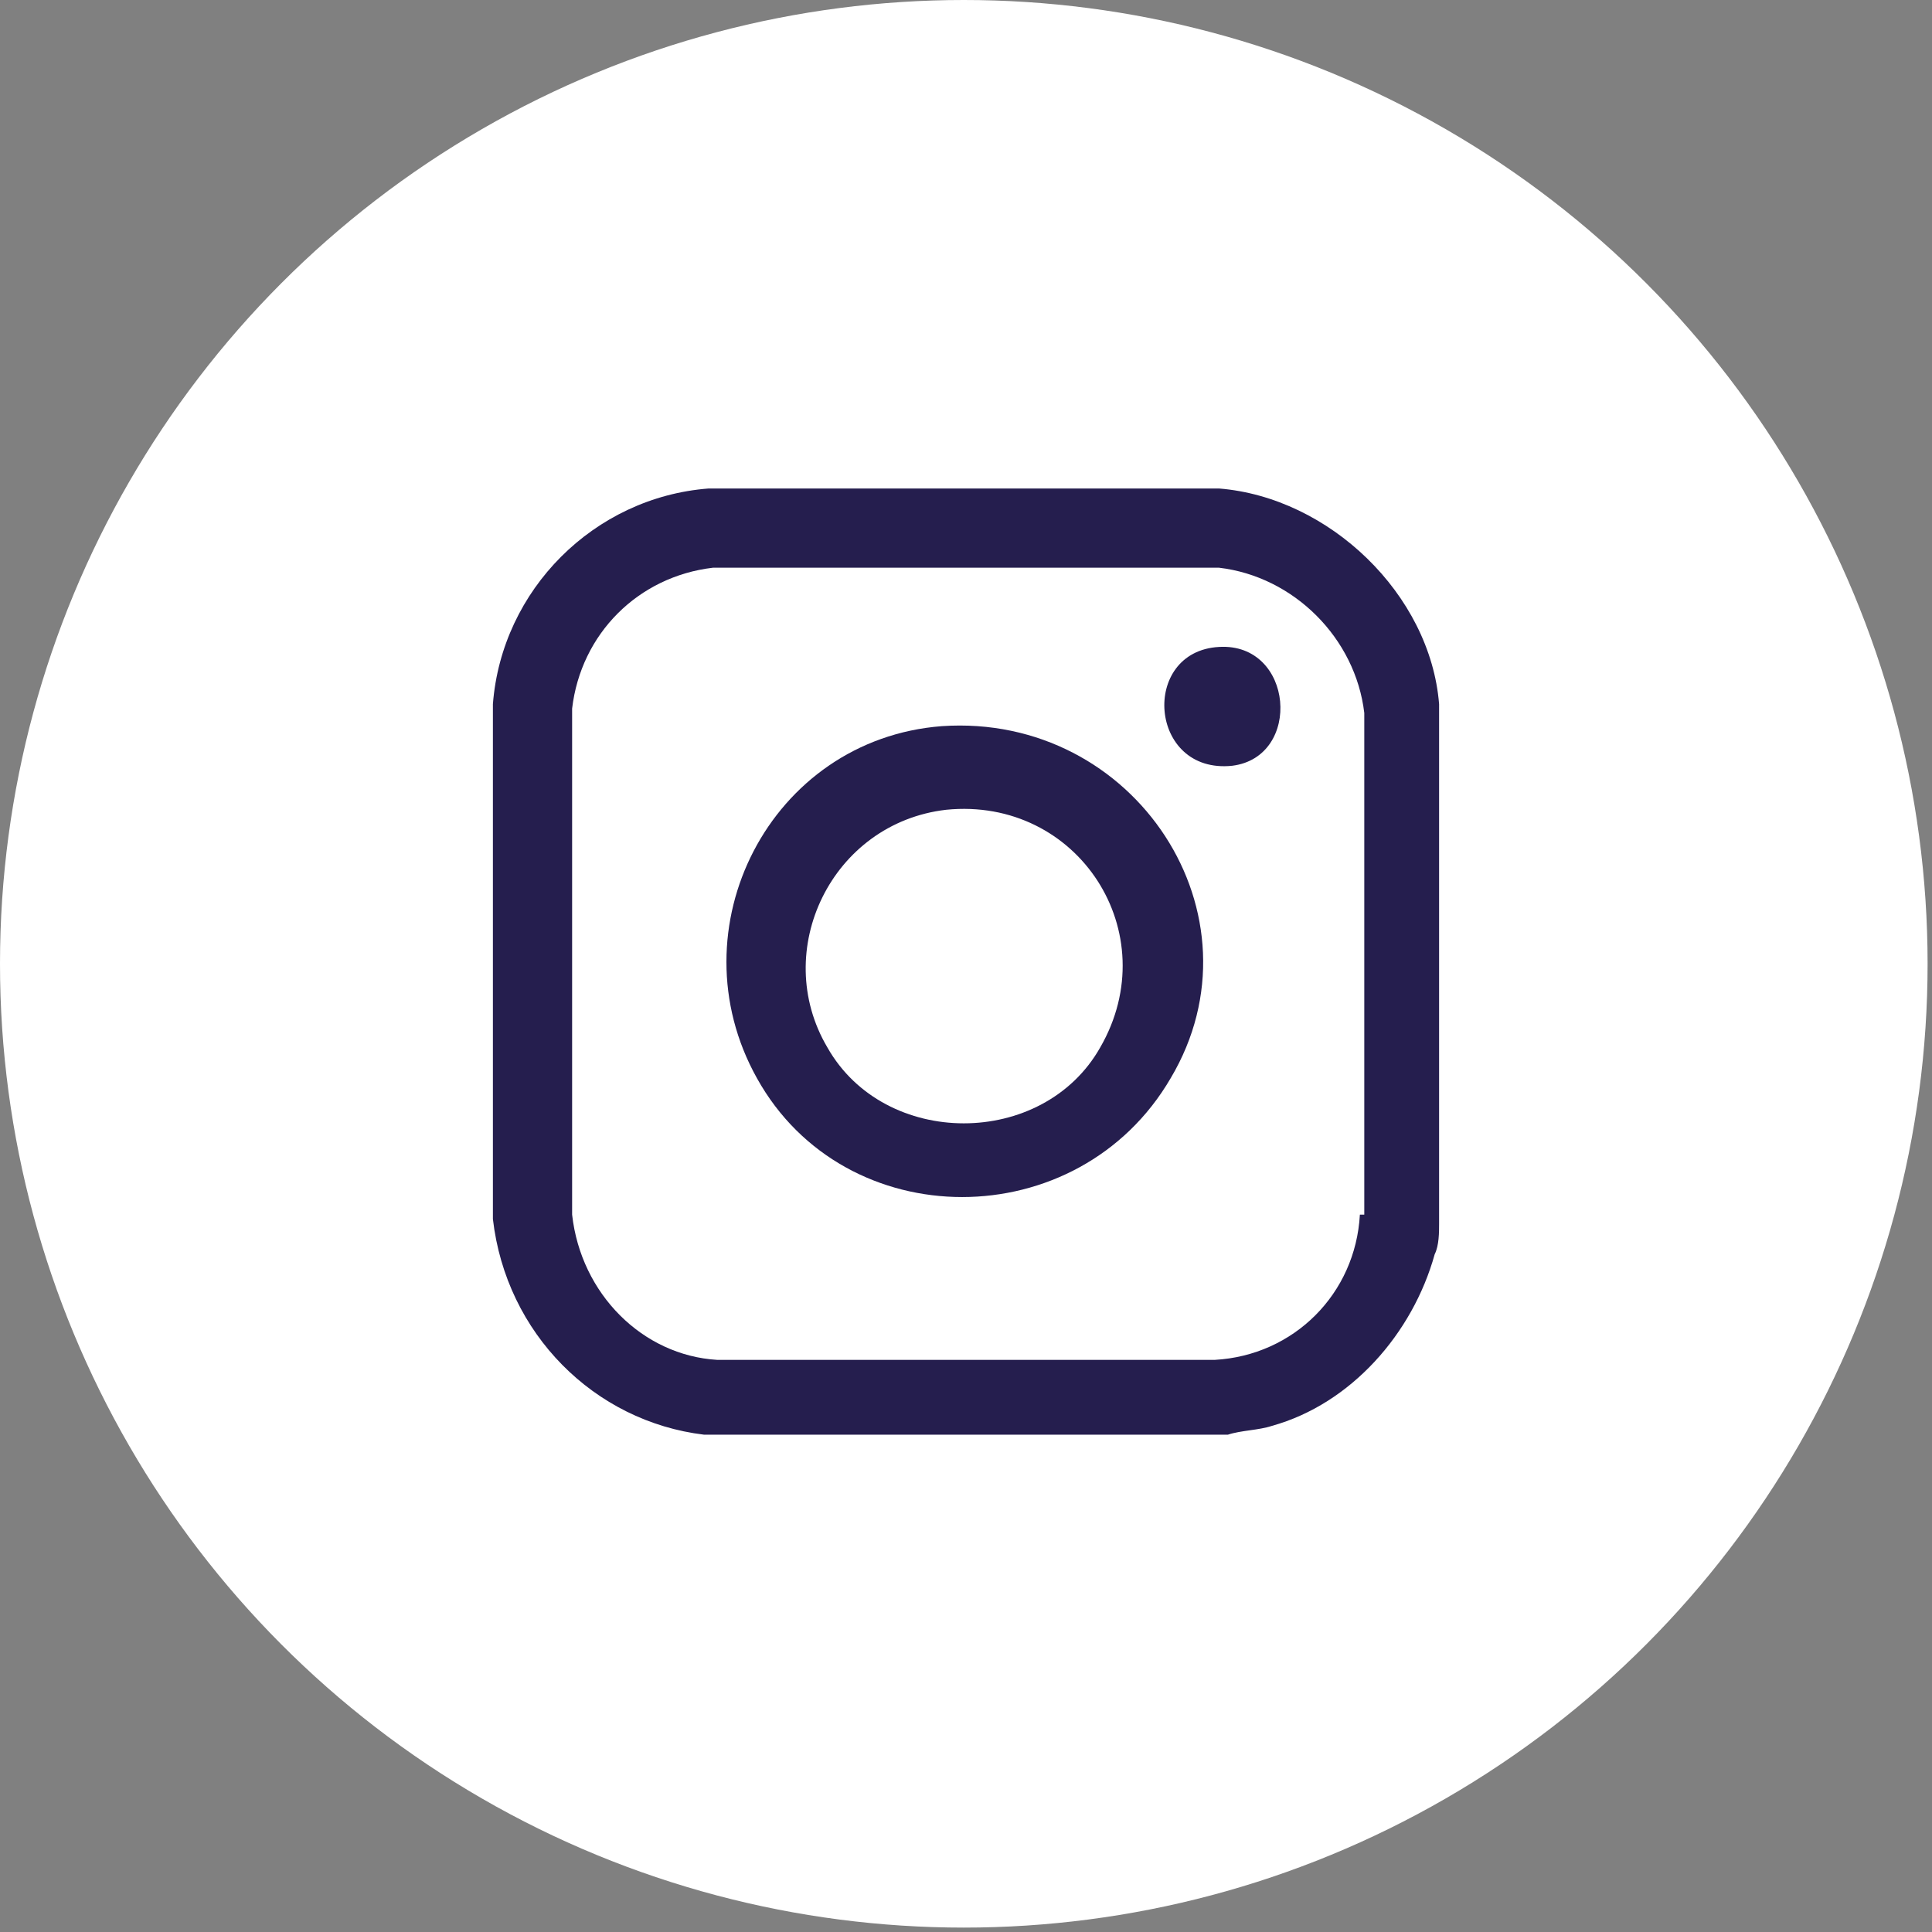
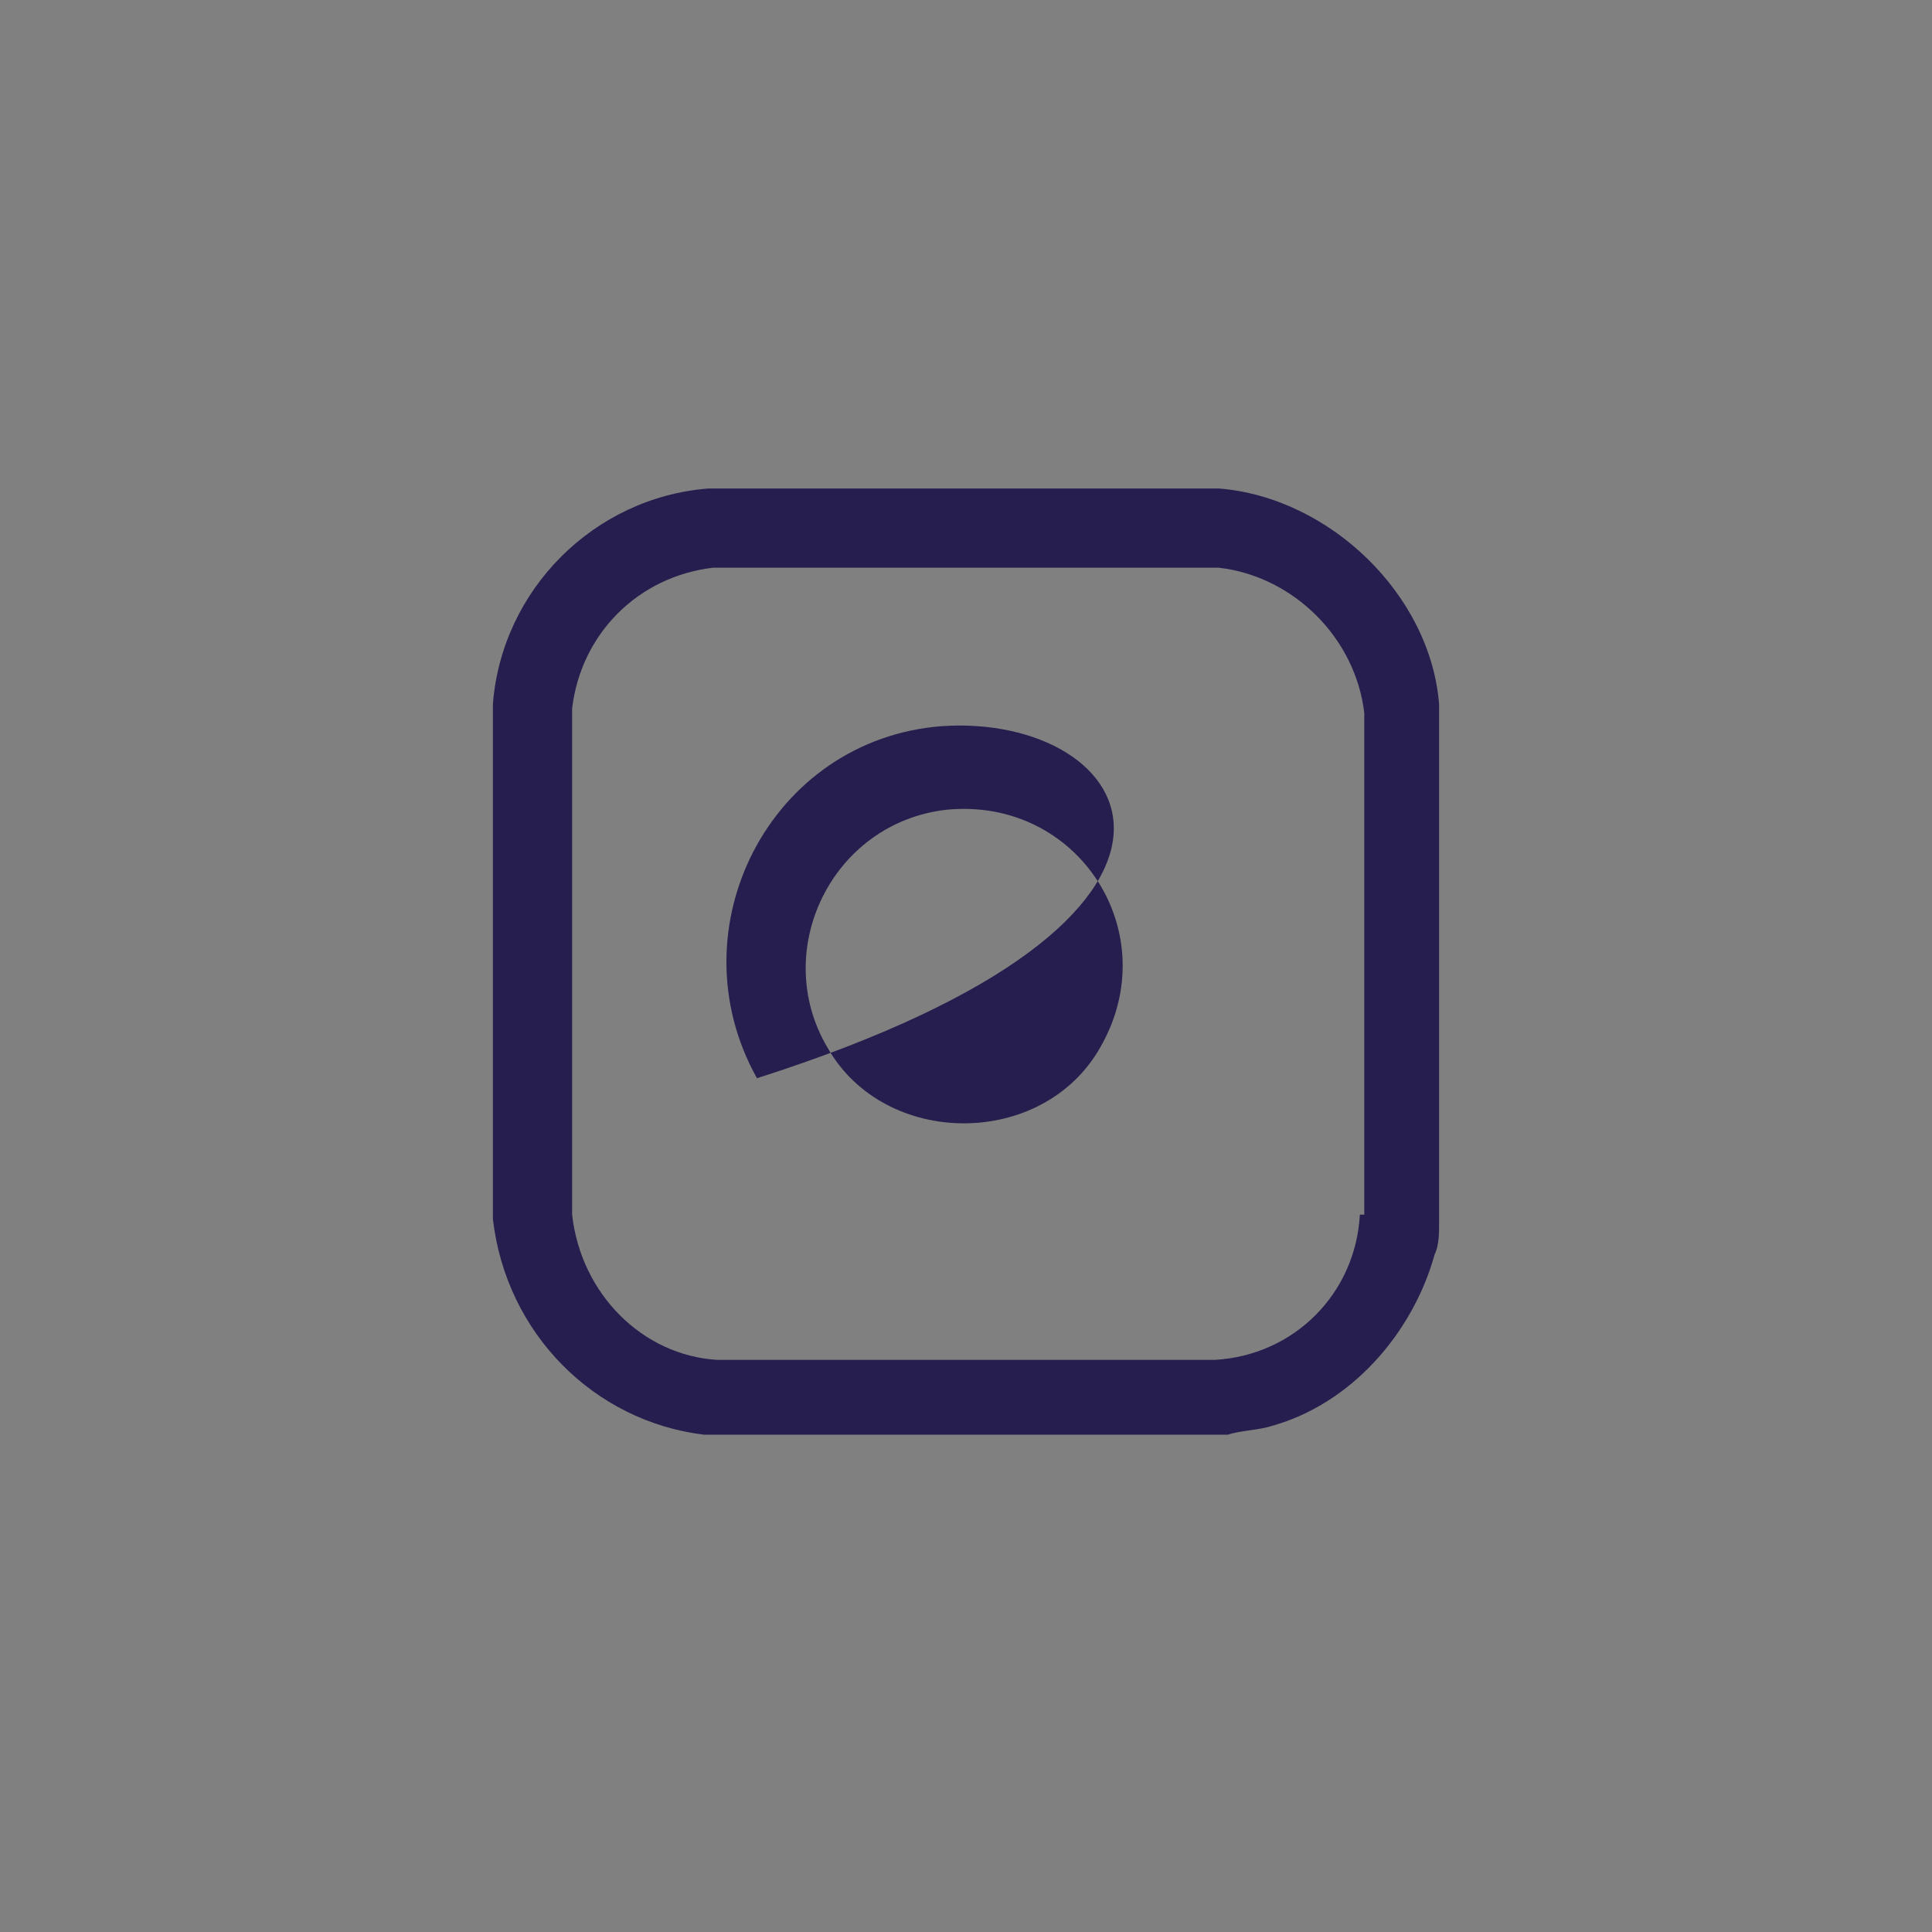
<svg xmlns="http://www.w3.org/2000/svg" version="1.1" id="Layer_1" x="0px" y="0px" viewBox="0 0 43.9 43.9" style="enable-background:new 0 0 43.9 43.9;" xml:space="preserve">
  <rect x="0" y="0" width="43.9" height="43.9" fill="#808080" stroke="none" />
  <style type="text/css">
	.st0{fill:#FFFFFF;}
	.st1{fill:#251E4E;}
</style>
  <g>
-     <circle class="st0" cx="21.9" cy="21.9" r="21.9" />
    <g>
      <path class="st1" d="M27.7,11.1l-11.6,0c-2.6,0.2-4.7,2.3-4.9,4.9l0,11.7c0.3,2.6,2.3,4.6,4.8,4.9h11.9c0.3-0.1,0.7-0.1,1-0.2    c1.8-0.5,3.2-2.1,3.7-3.9c0.1-0.2,0.1-0.5,0.1-0.7V16C32.5,13.5,30.2,11.3,27.7,11.1z M30.9,27.6c-0.1,1.8-1.5,3.2-3.3,3.3H16.3    c-1.7-0.1-3.1-1.5-3.3-3.3l0-11.5c0.2-1.7,1.5-3,3.2-3.2l11.5,0c1.7,0.2,3.1,1.6,3.3,3.3V27.6z" />
-       <path class="st1" d="M21.4,16.5c-3.9,0.3-6.1,4.6-4.2,8c2,3.6,7.3,3.6,9.4,0C28.8,20.8,25.8,16.2,21.4,16.5z M25,23.8    c-1.3,2.3-4.9,2.3-6.2,0c-1.3-2.2,0.1-5.1,2.7-5.4C24.5,18.1,26.5,21.2,25,23.8z" />
-       <path class="st1" d="M27.7,14.7c-1.8,0.1-1.6,2.9,0.3,2.7C29.6,17.2,29.4,14.6,27.7,14.7z" />
+       <path class="st1" d="M21.4,16.5c-3.9,0.3-6.1,4.6-4.2,8C28.8,20.8,25.8,16.2,21.4,16.5z M25,23.8    c-1.3,2.3-4.9,2.3-6.2,0c-1.3-2.2,0.1-5.1,2.7-5.4C24.5,18.1,26.5,21.2,25,23.8z" />
    </g>
  </g>
</svg>